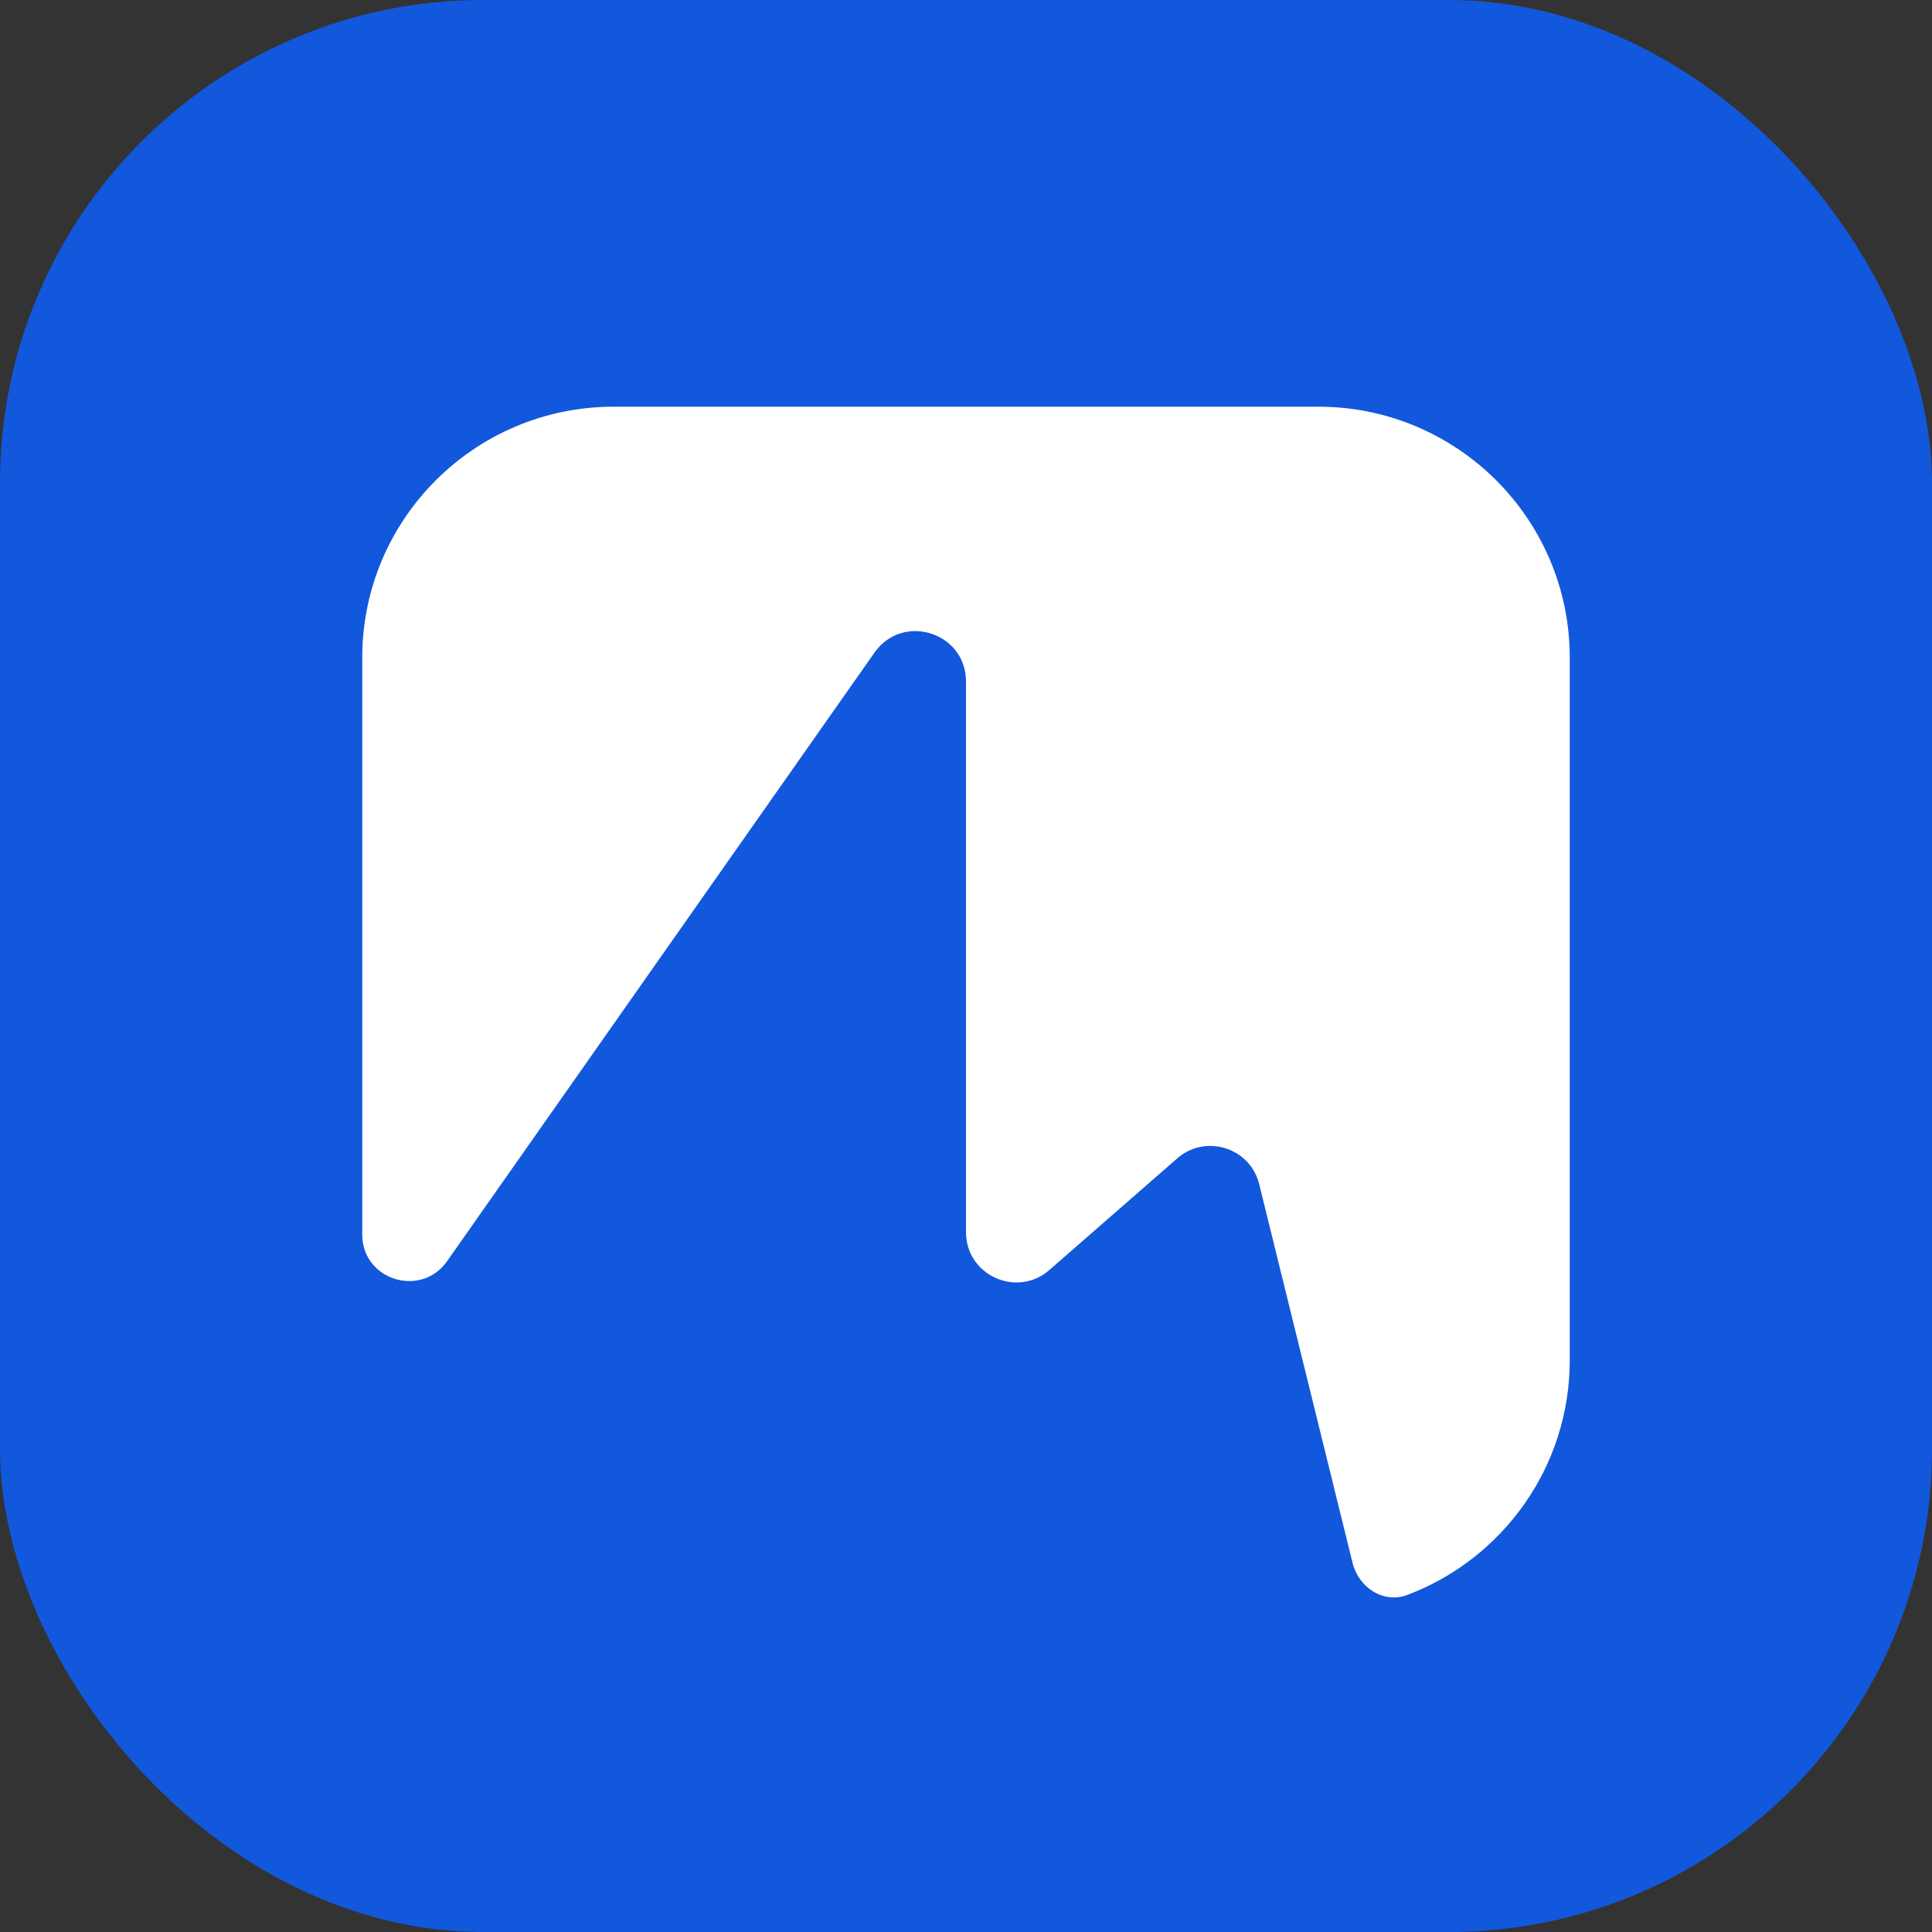
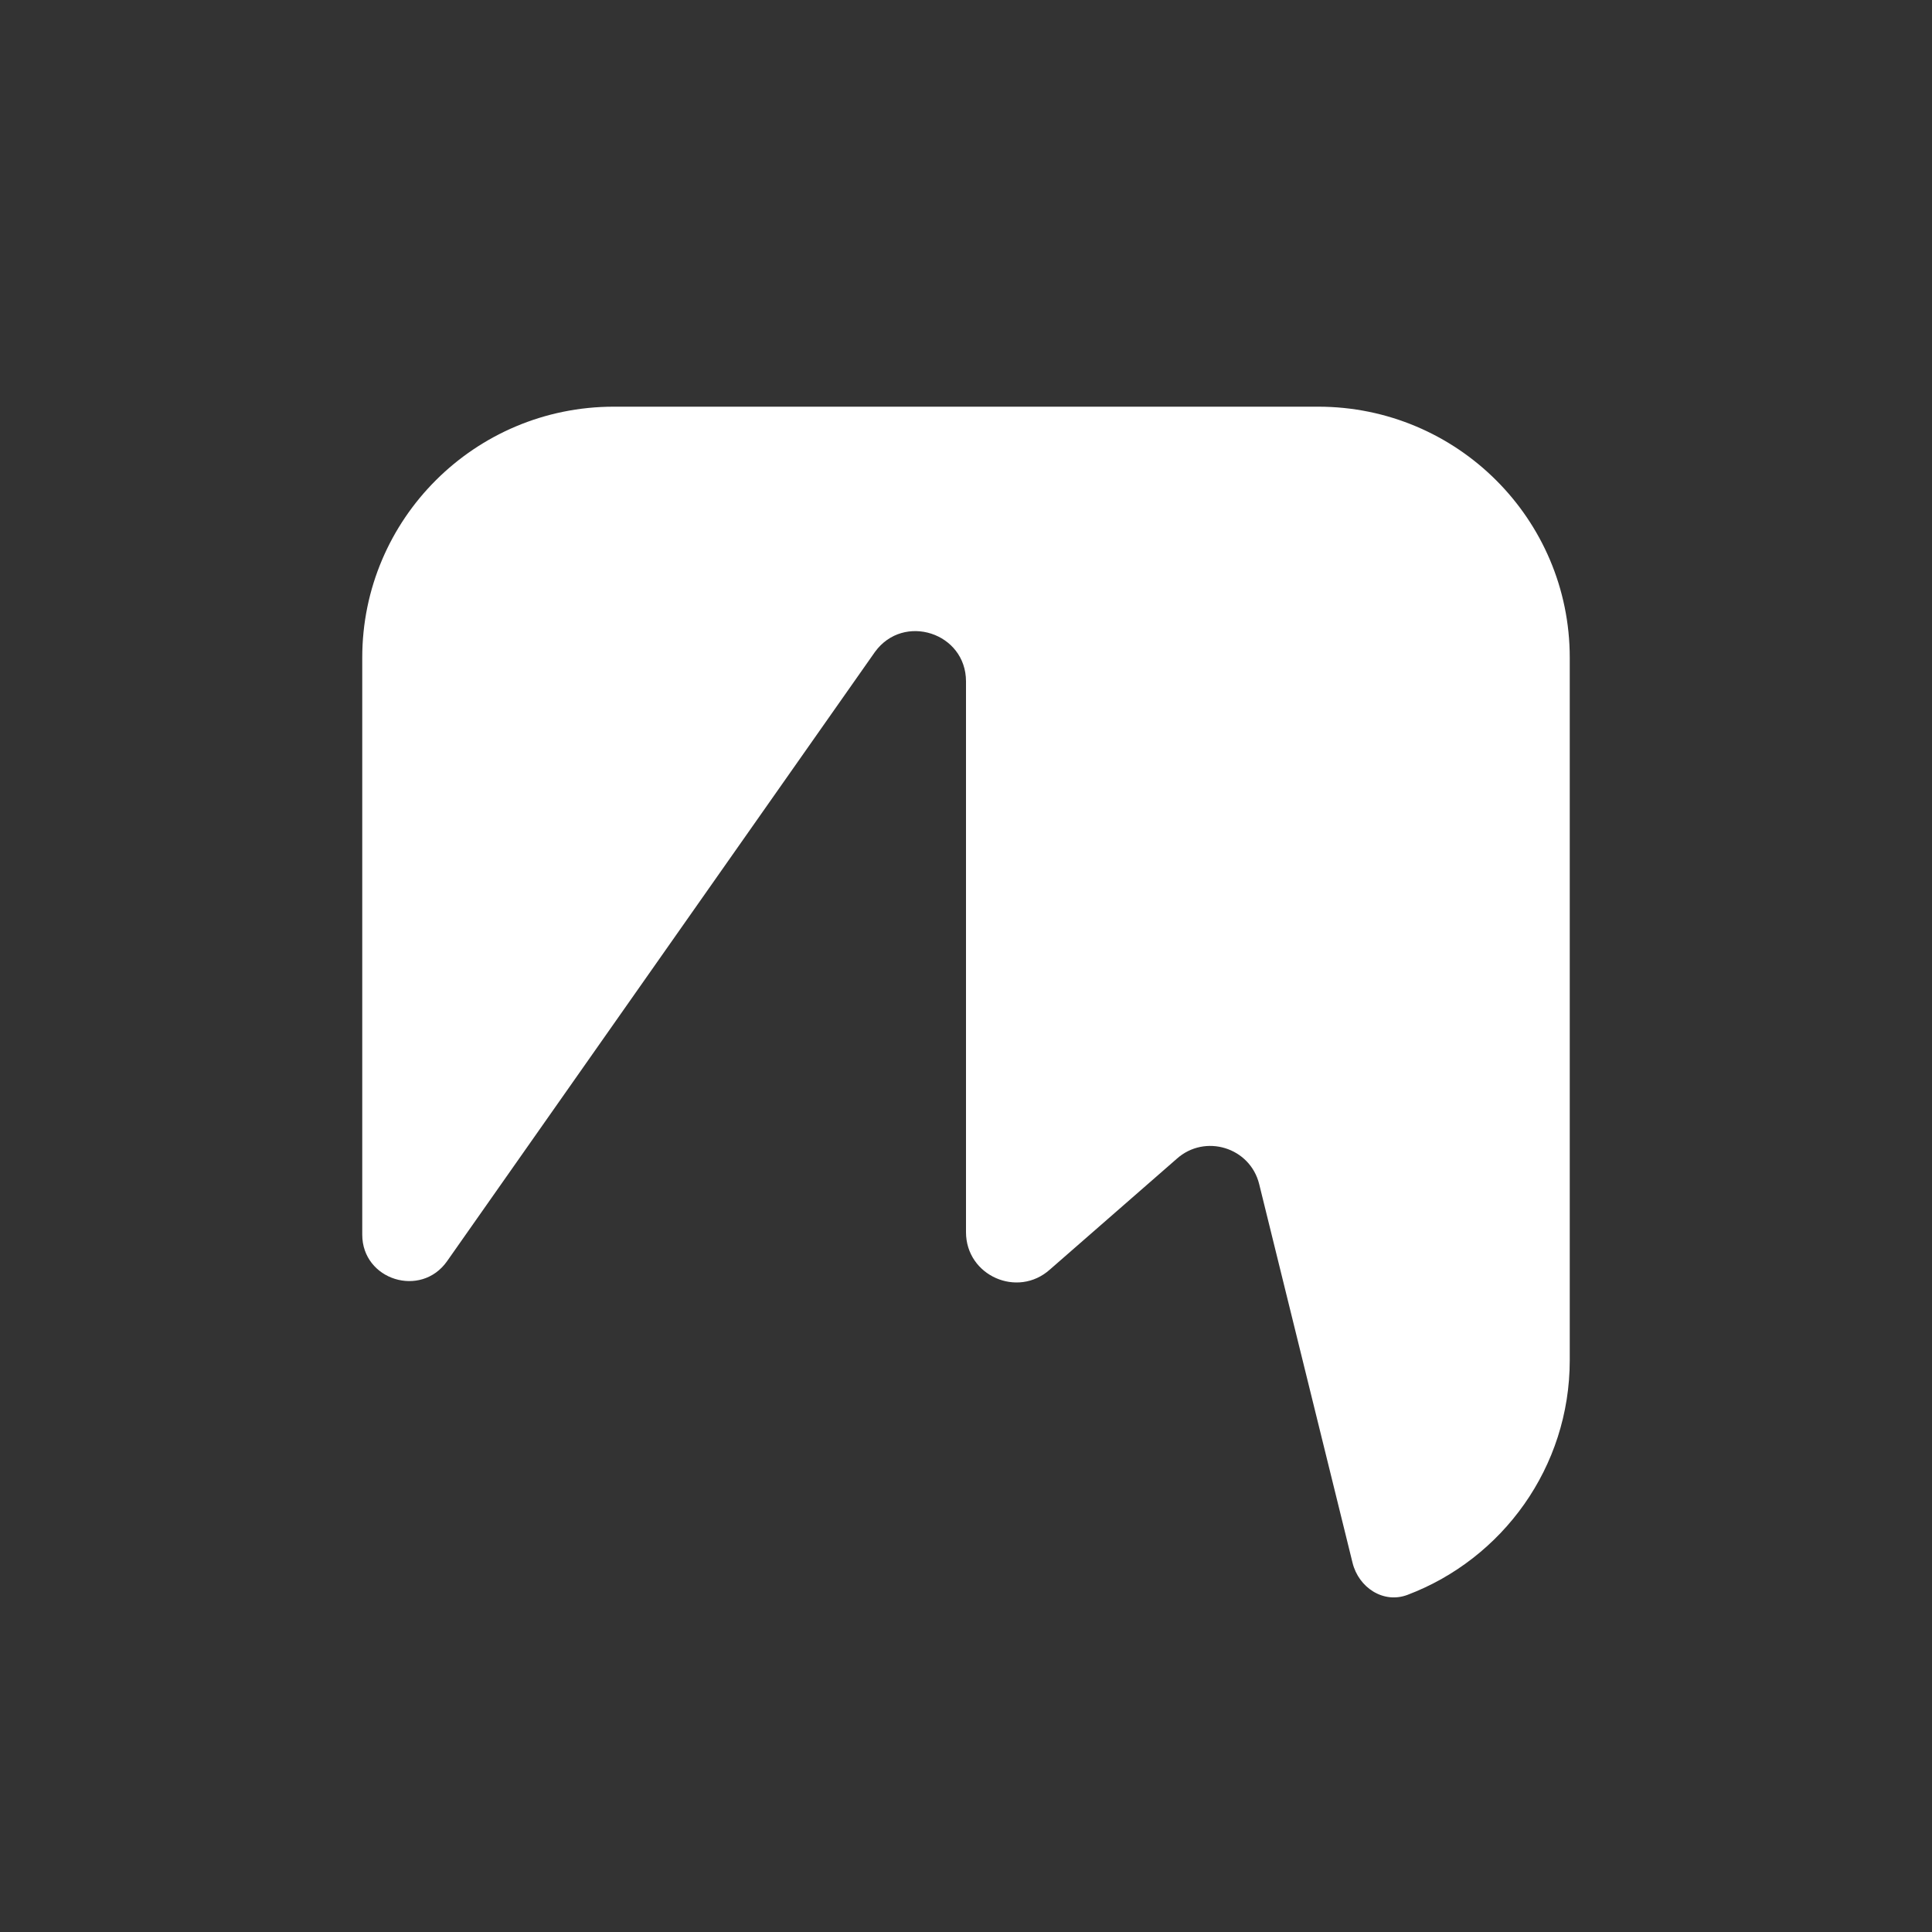
<svg xmlns="http://www.w3.org/2000/svg" width="120" height="120" viewBox="0 0 120 120" fill="none">
  <rect x="0" y="0" width="120" height="120" fill="#333333" stroke="none" />
-   <rect width="120" height="120" rx="30" fill="#1258DC" />
  <path d="M81.875 25.26H38.125C29.495 25.26 22.5 32.238 22.5 40.846V76.687C22.5 79.503 26.147 80.643 27.768 78.335L54.344 40.494C56.12 38.046 60 39.3 60 42.322V76.533C60 79.233 63.206 80.656 65.216 78.849L73.085 71.979C74.84 70.402 77.647 71.263 78.211 73.551L84.009 97.068C84.39 98.614 85.933 99.626 87.428 99.058C93.316 96.825 97.5 91.142 97.5 84.486V40.846C97.5 32.238 90.504 25.26 81.875 25.26Z" fill="white" />
</svg>